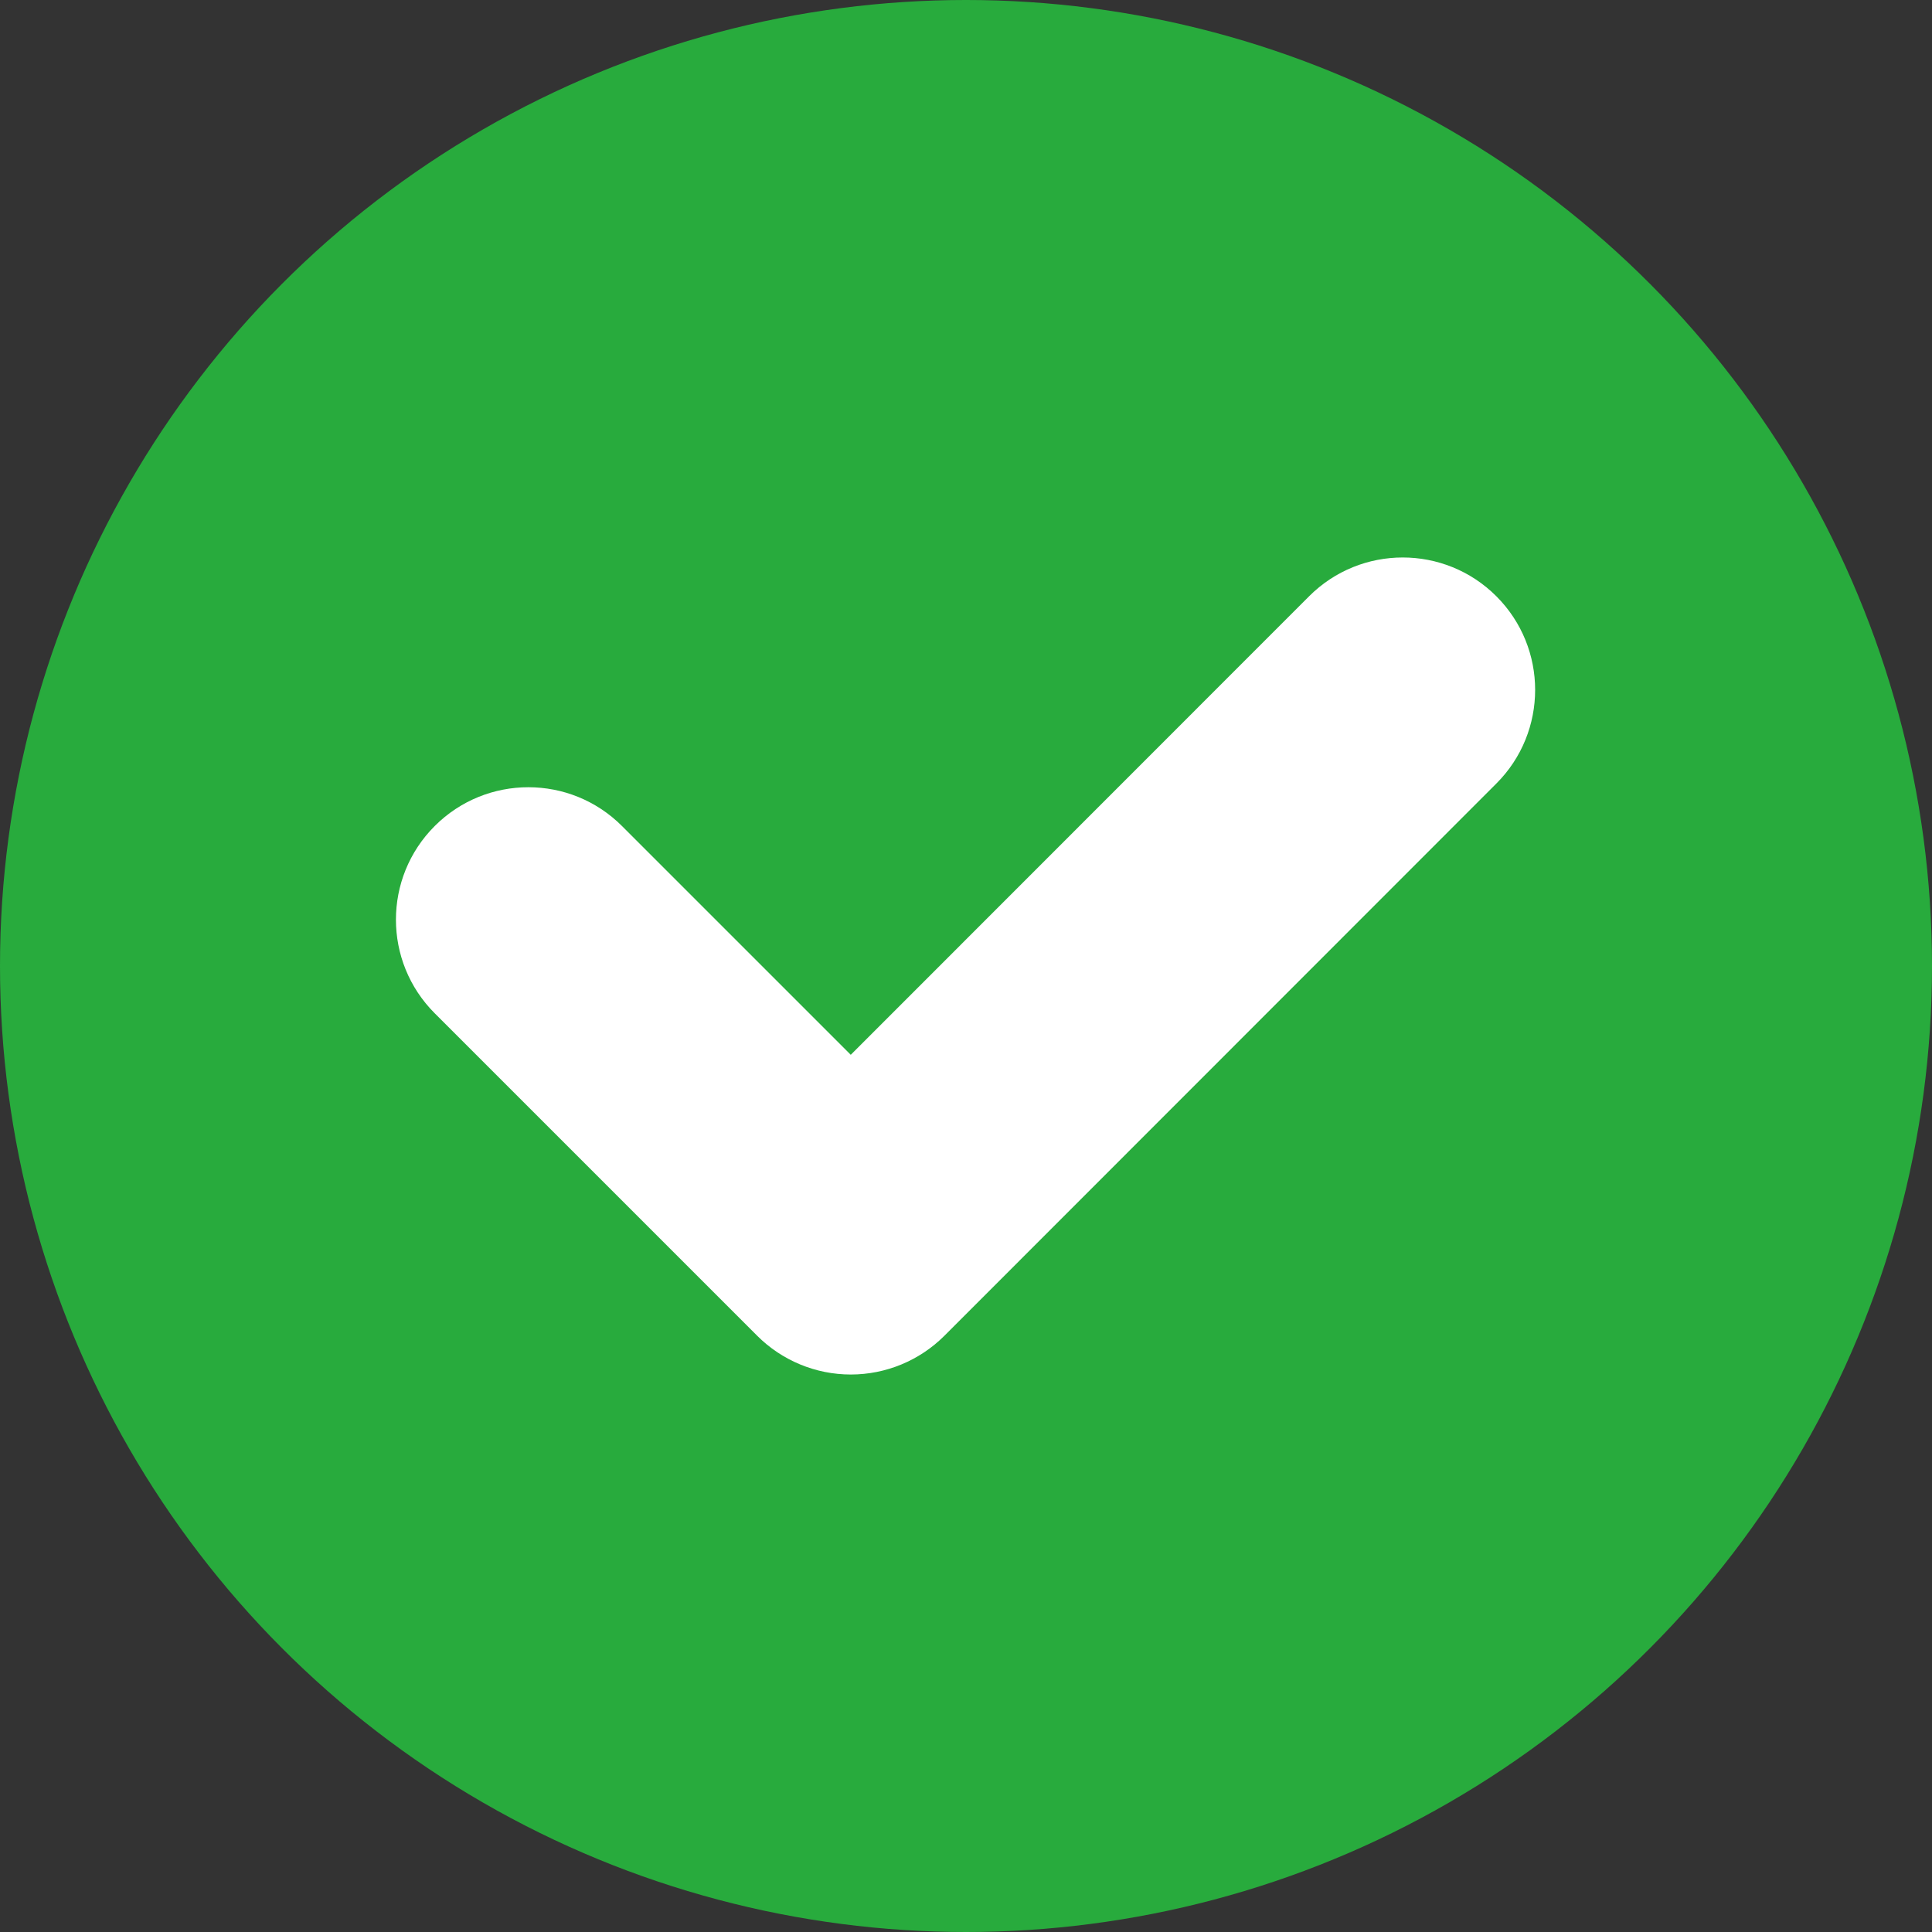
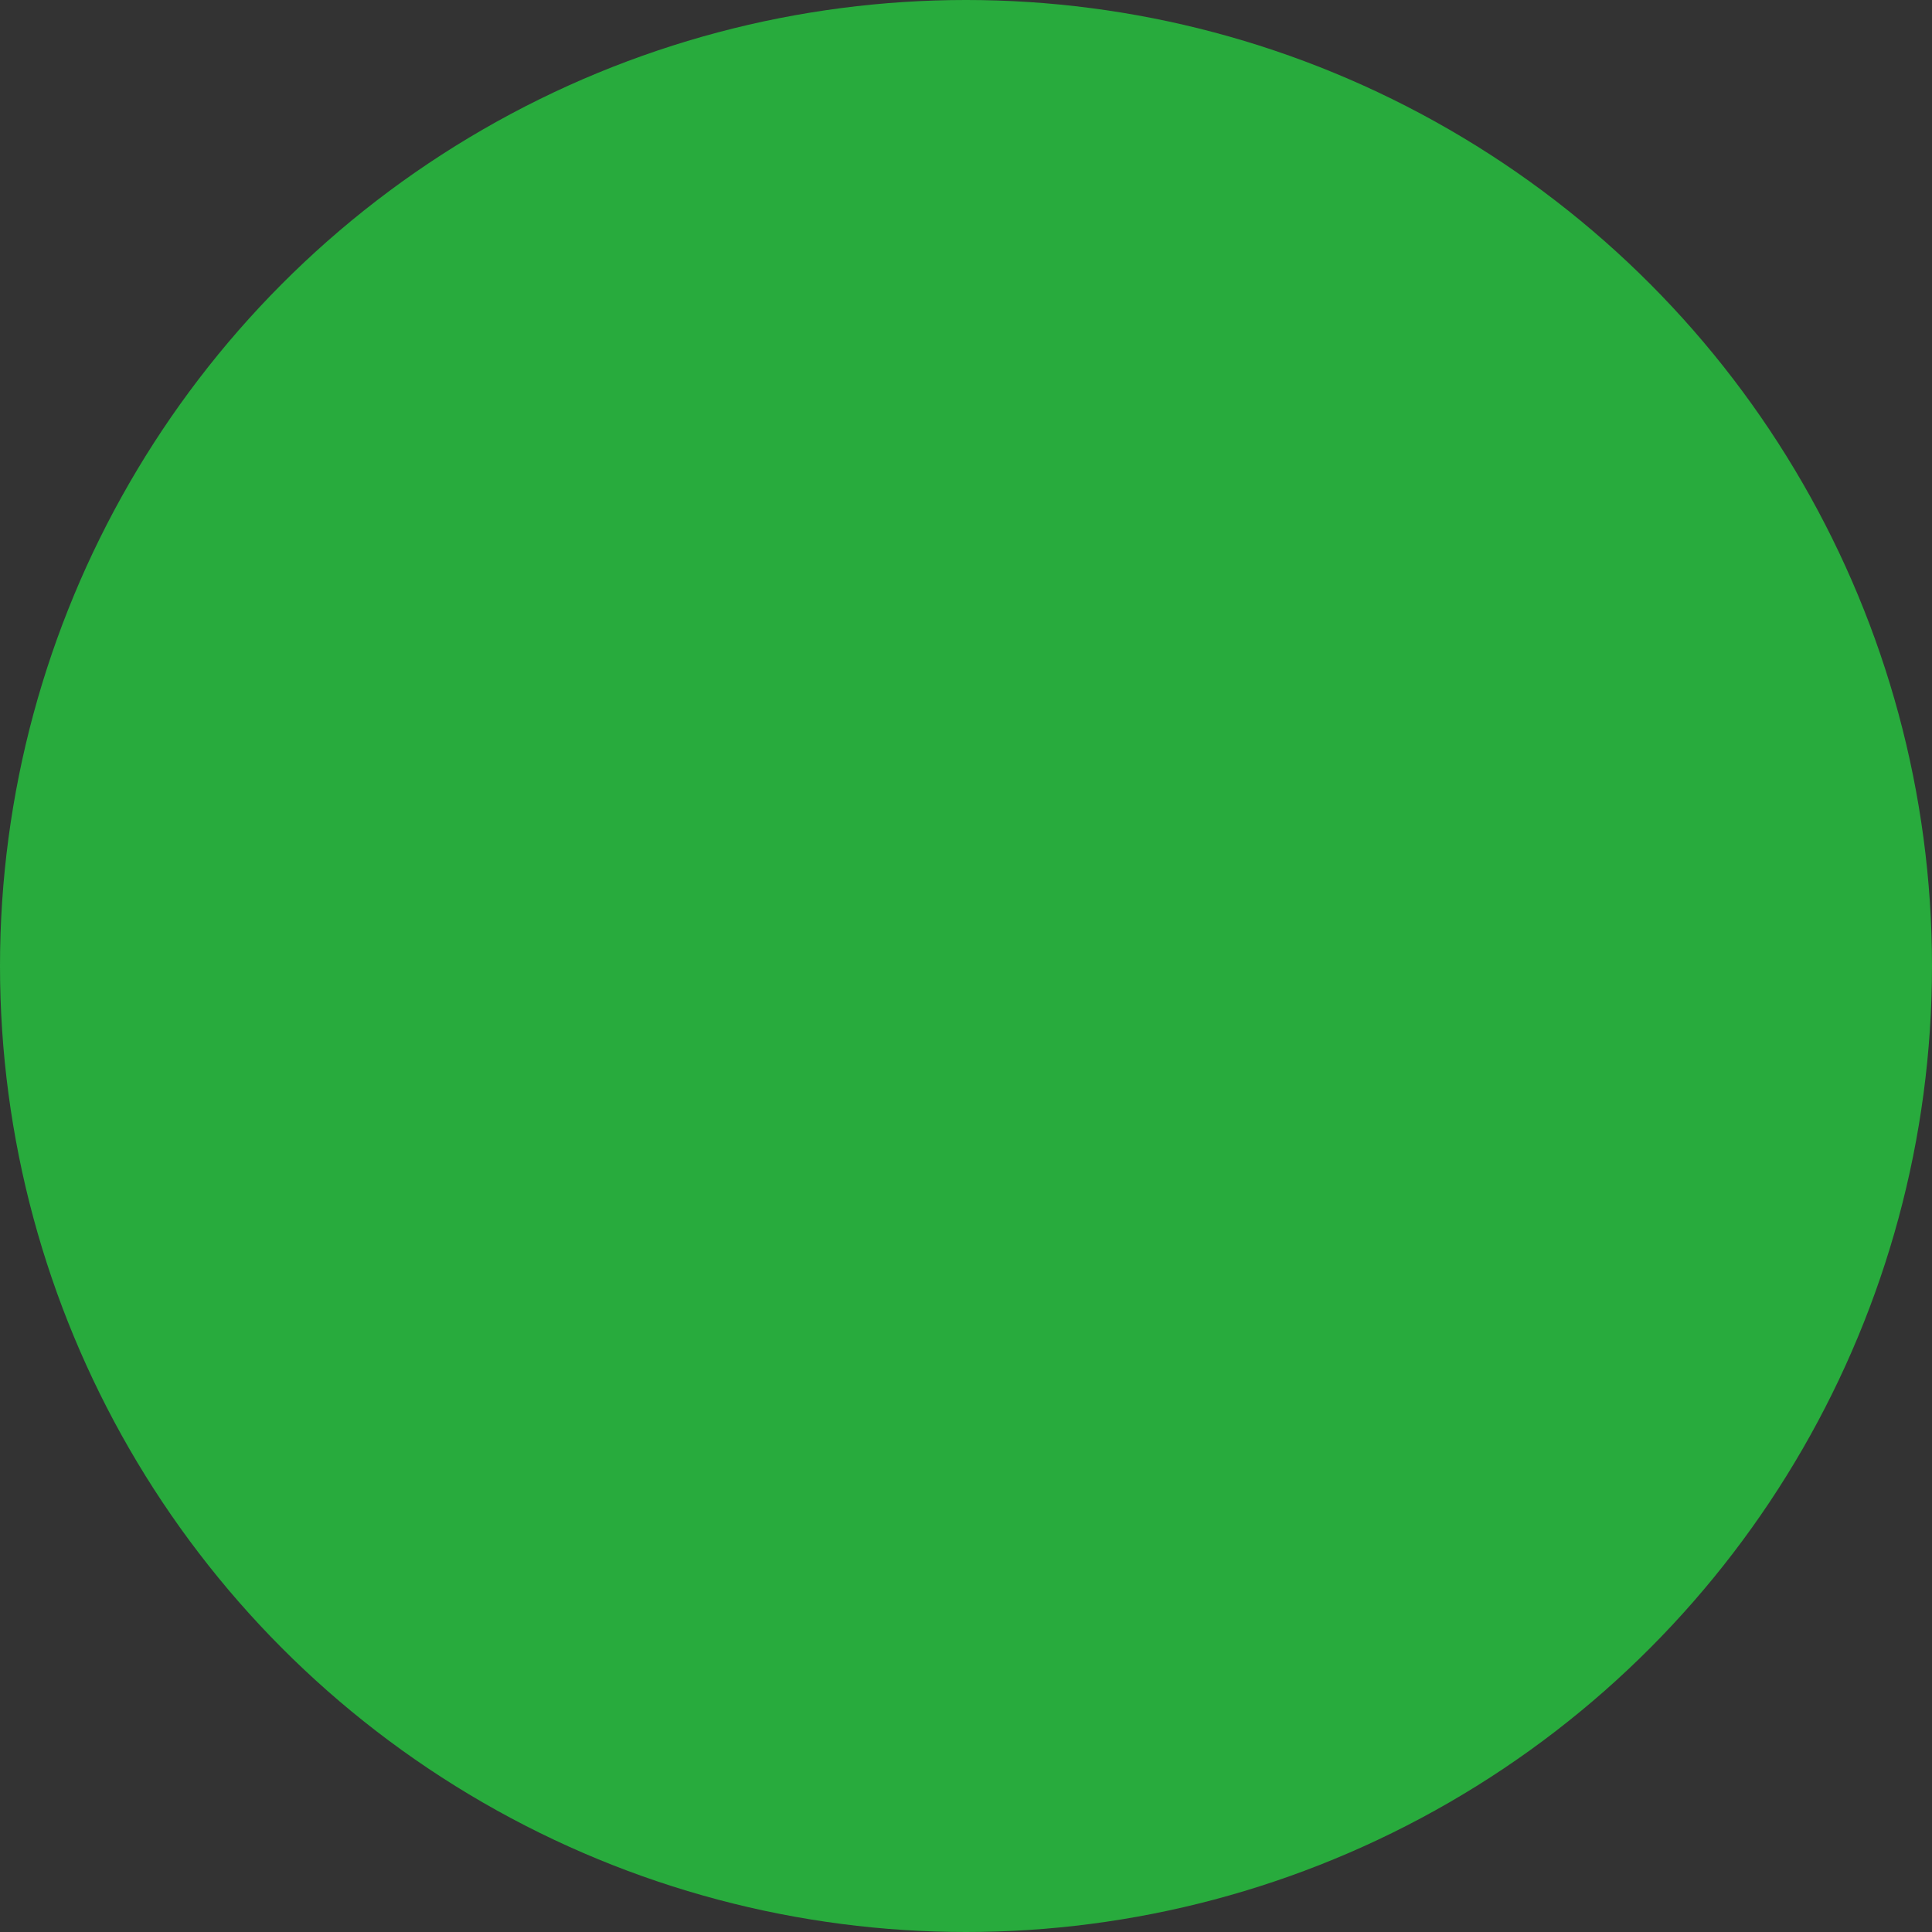
<svg xmlns="http://www.w3.org/2000/svg" fill="none" height="1459" preserveAspectRatio="xMidYMid meet" style="fill: none" version="1" viewBox="770.0 771.0 1459.0 1459.0" width="1459" zoomAndPan="magnify">
  <rect x="770.0" y="771.0" width="1459.0" height="1459.0" fill="#333333" stroke="none" />
  <g id="change1_1">
    <circle cx="1499.5" cy="1500.5" fill="#28ab3d" r="729.5" />
  </g>
  <g id="change2_1">
-     <path d="M1900.03 1362.69C1939.07 1323.63 1939.06 1260.32 1900 1221.27C1860.94 1182.23 1797.62 1182.24 1758.58 1221.31L1412.48 1567.56L1239.71 1394.79C1200.66 1355.74 1137.34 1355.74 1098.29 1394.79C1059.24 1433.84 1059.24 1497.16 1098.29 1536.21L1341.79 1779.71C1360.55 1798.47 1385.99 1809 1412.51 1809C1439.04 1809 1464.48 1798.45 1483.23 1779.69L1900.03 1362.69Z" fill="#ffffff" />
-   </g>
+     </g>
</svg>